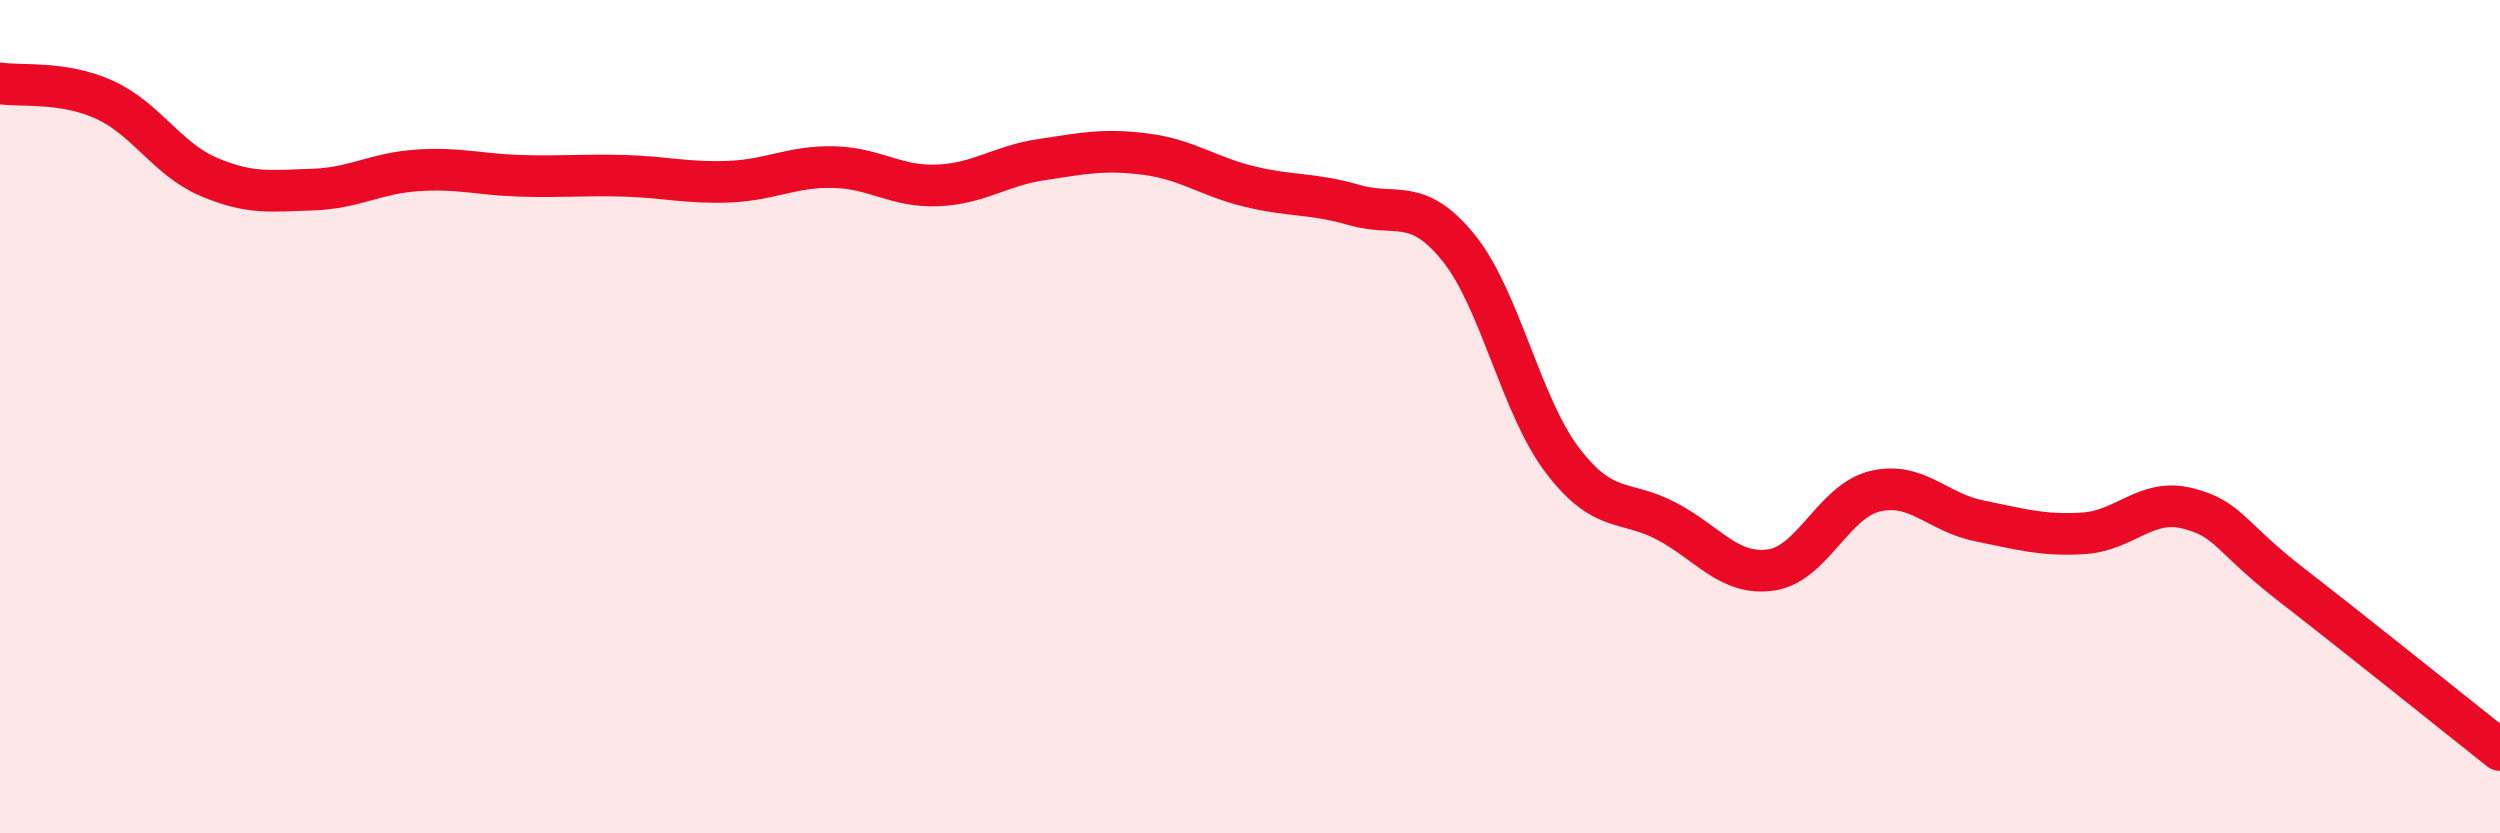
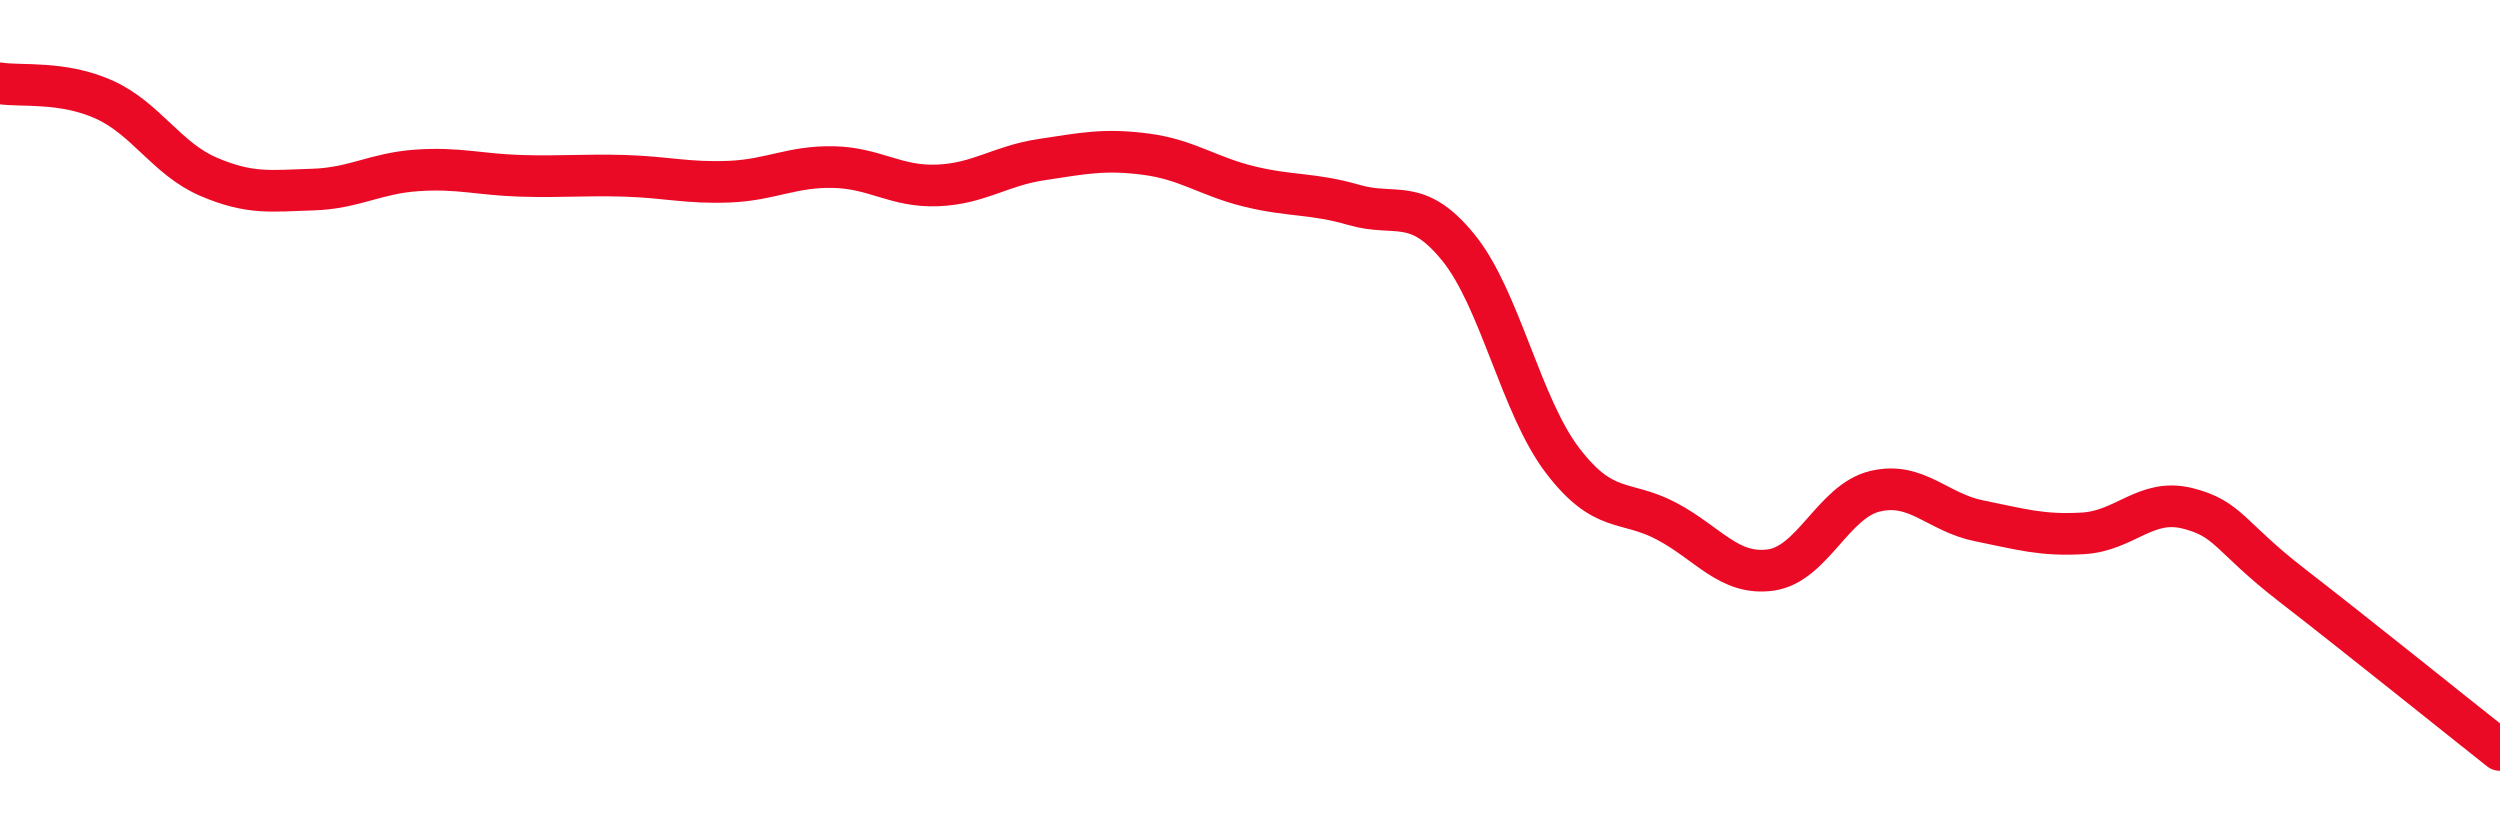
<svg xmlns="http://www.w3.org/2000/svg" width="60" height="20" viewBox="0 0 60 20">
-   <path d="M 0,2 C 0.5,2.08 1.5,1.94 2.5,2.39 C 3.5,2.84 4,3.81 5,4.24 C 6,4.67 6.5,4.58 7.5,4.55 C 8.5,4.52 9,4.16 10,4.09 C 11,4.02 11.5,4.19 12.5,4.22 C 13.5,4.25 14,4.19 15,4.22 C 16,4.25 16.5,4.4 17.5,4.36 C 18.5,4.32 19,3.99 20,4.01 C 21,4.03 21.5,4.49 22.5,4.45 C 23.5,4.41 24,3.98 25,3.83 C 26,3.68 26.5,3.57 27.5,3.7 C 28.5,3.83 29,4.24 30,4.48 C 31,4.72 31.5,4.63 32.5,4.92 C 33.5,5.21 34,4.71 35,5.94 C 36,7.17 36.5,9.74 37.5,11.05 C 38.5,12.36 39,11.98 40,12.51 C 41,13.04 41.5,13.82 42.5,13.68 C 43.5,13.54 44,12.03 45,11.79 C 46,11.55 46.5,12.3 47.5,12.5 C 48.5,12.7 49,12.86 50,12.8 C 51,12.74 51.5,11.95 52.5,12.2 C 53.5,12.45 53.5,12.88 55,14.04 C 56.5,15.2 59,17.21 60,18L60 20L0 20Z" fill="#EB0A25" opacity="0.1" stroke-linecap="round" stroke-linejoin="round" />
  <path d="M 0,2 C 0.5,2.08 1.5,1.94 2.5,2.39 C 3.5,2.84 4,3.81 5,4.24 C 6,4.67 6.5,4.58 7.5,4.55 C 8.5,4.52 9,4.16 10,4.09 C 11,4.02 11.5,4.19 12.5,4.22 C 13.5,4.25 14,4.19 15,4.22 C 16,4.25 16.5,4.4 17.5,4.36 C 18.5,4.32 19,3.99 20,4.01 C 21,4.03 21.5,4.49 22.5,4.45 C 23.5,4.41 24,3.98 25,3.83 C 26,3.68 26.5,3.57 27.5,3.7 C 28.5,3.83 29,4.24 30,4.48 C 31,4.72 31.5,4.63 32.5,4.92 C 33.5,5.21 34,4.71 35,5.94 C 36,7.17 36.5,9.74 37.5,11.05 C 38.5,12.36 39,11.98 40,12.51 C 41,13.04 41.5,13.82 42.5,13.68 C 43.5,13.54 44,12.03 45,11.79 C 46,11.55 46.5,12.3 47.5,12.5 C 48.5,12.7 49,12.86 50,12.8 C 51,12.74 51.5,11.95 52.5,12.2 C 53.5,12.45 53.5,12.88 55,14.04 C 56.5,15.2 59,17.21 60,18" stroke="#EB0A25" stroke-width="1" fill="none" stroke-linecap="round" stroke-linejoin="round" />
</svg>